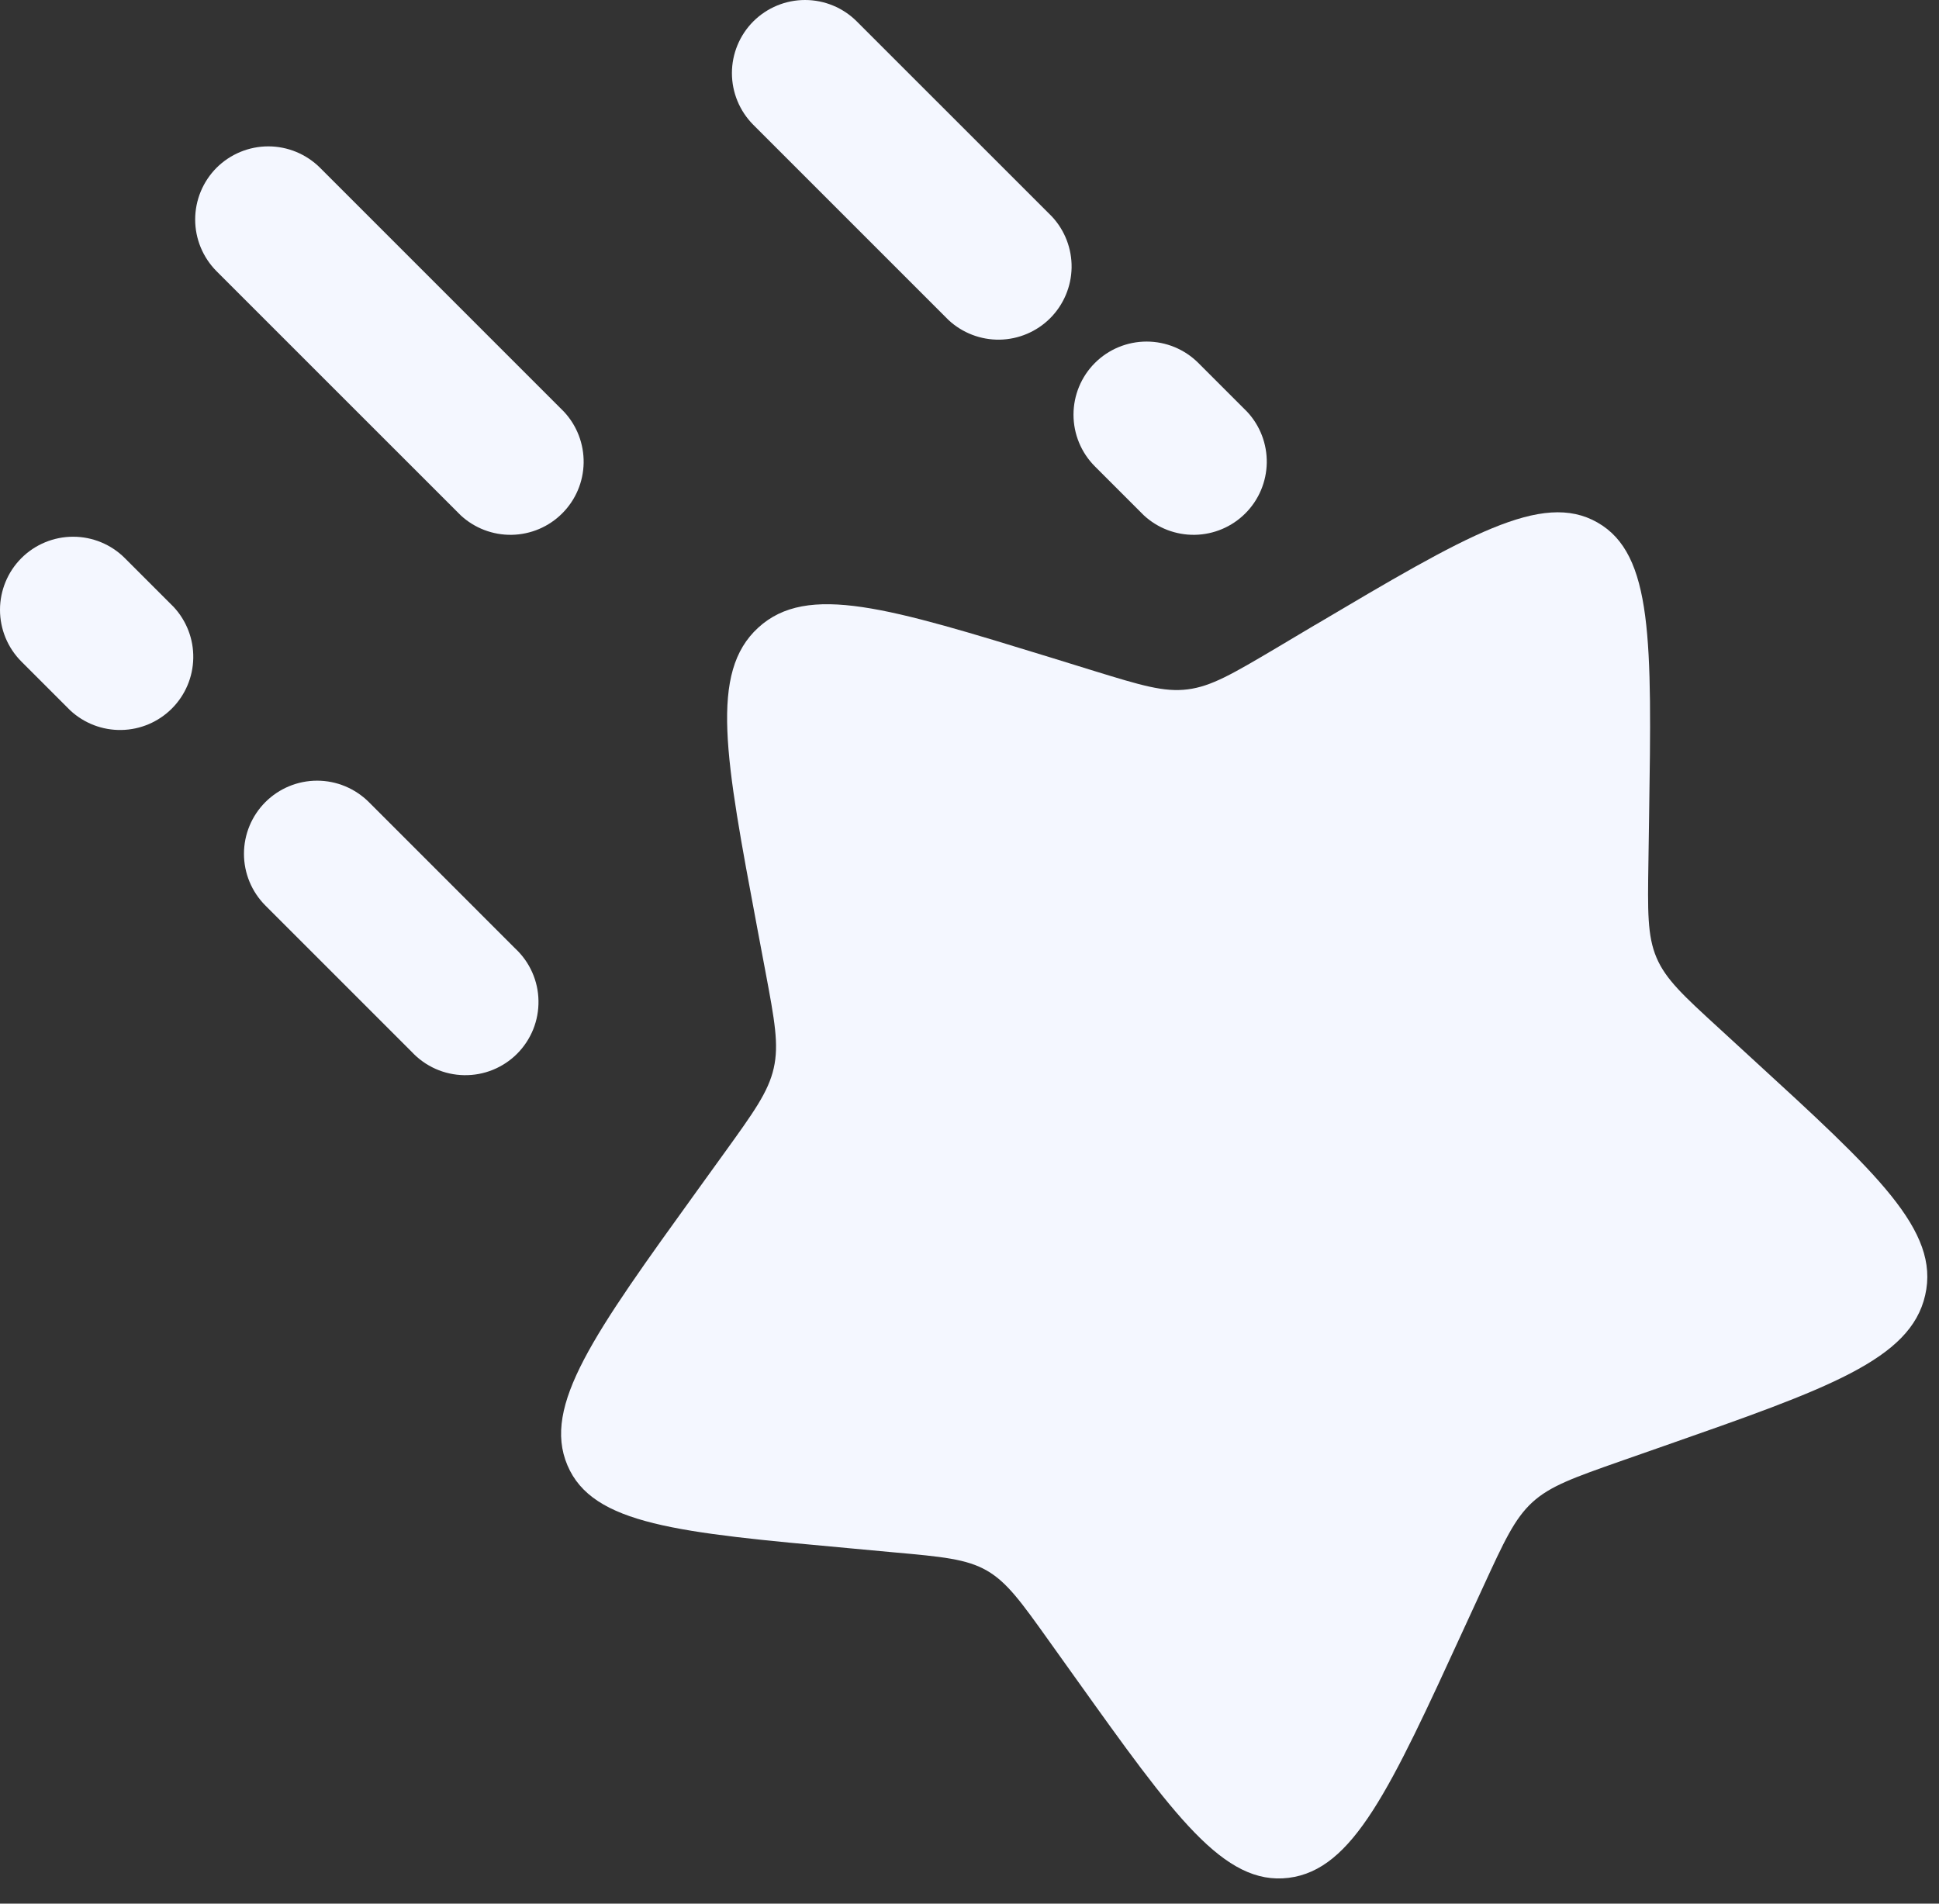
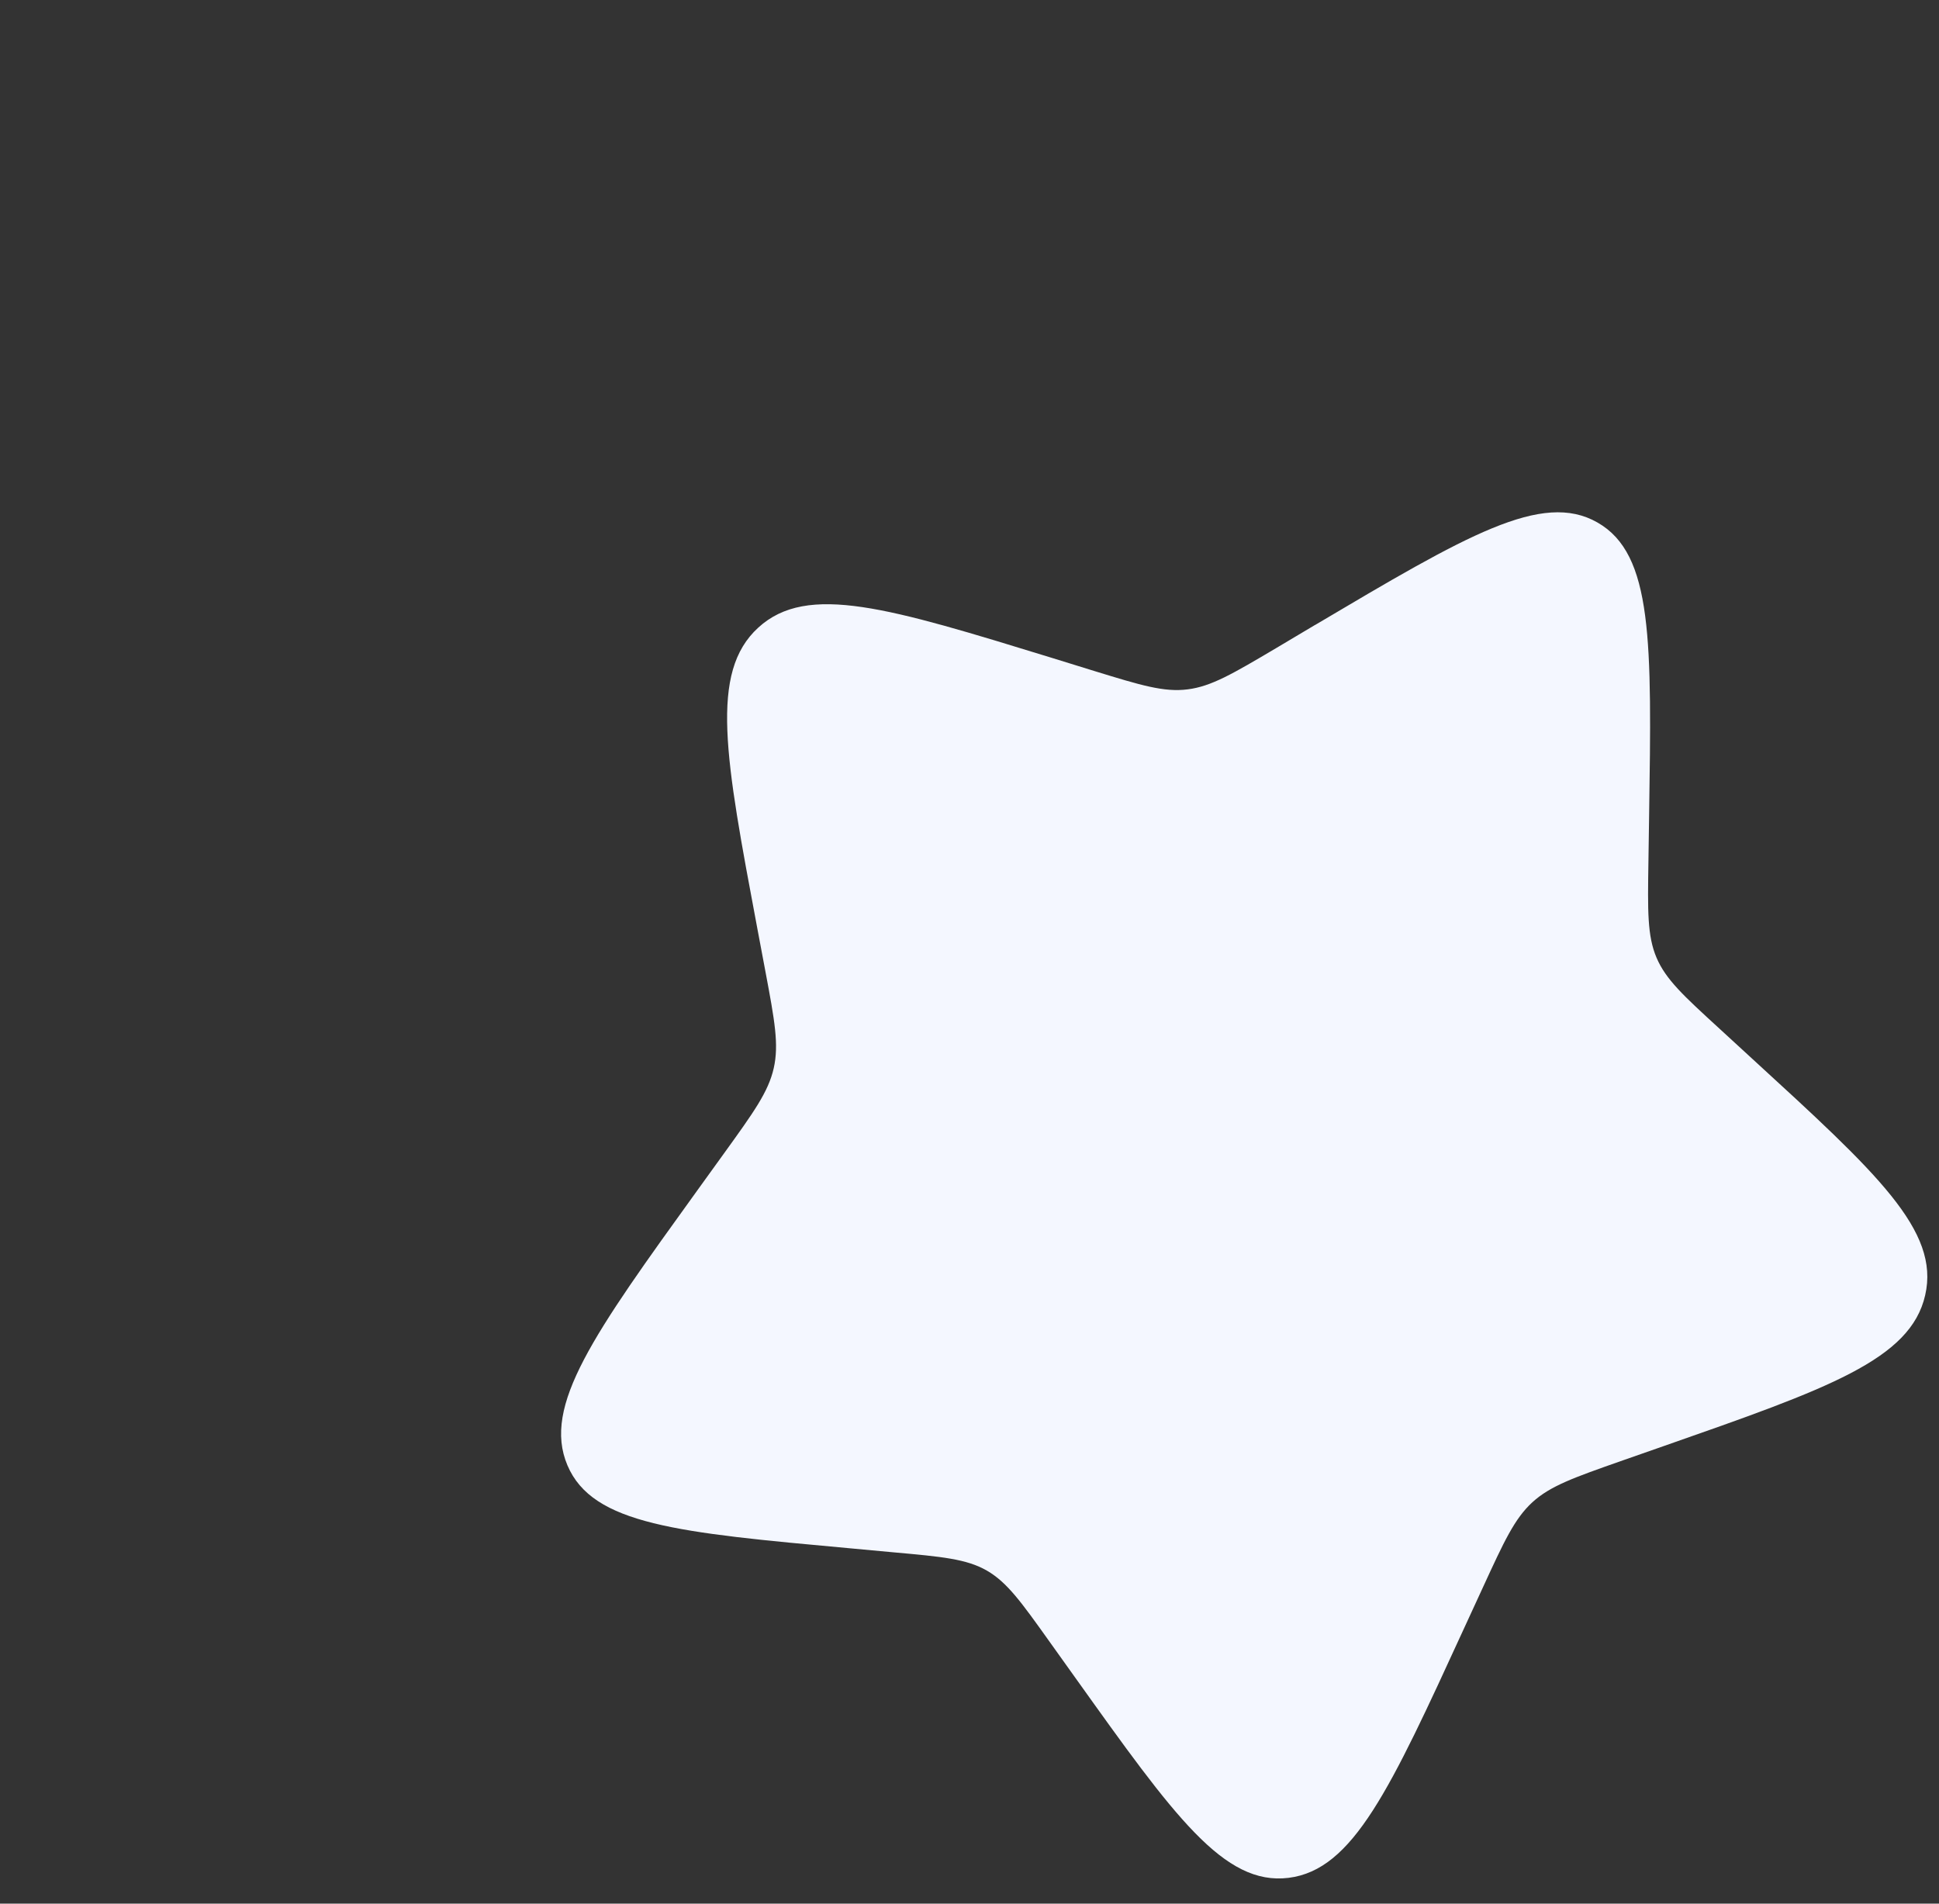
<svg xmlns="http://www.w3.org/2000/svg" width="55" height="54" viewBox="0 0 55 54" fill="none">
  <rect x="0" y="0" width="55" height="54" fill="#333333" stroke="none" />
  <path d="M37.299 17.731C41.59 15.19 43.738 13.919 45.313 14.822C46.891 15.721 46.852 18.199 46.777 23.154L46.758 24.435C46.736 25.844 46.725 26.547 46.987 27.165C47.251 27.785 47.754 28.247 48.767 29.174L49.687 30.019C53.246 33.28 55.029 34.907 54.608 36.74C54.193 38.569 51.854 39.389 47.178 41.025L45.969 41.448C44.64 41.916 43.976 42.149 43.466 42.614C42.957 43.082 42.661 43.729 42.066 45.022L41.523 46.201C39.431 50.758 38.384 53.039 36.552 53.268C34.716 53.495 33.31 51.525 30.495 47.583L29.767 46.564C28.967 45.443 28.568 44.884 27.99 44.551C27.414 44.222 26.725 44.158 25.343 44.034L24.089 43.918C19.237 43.475 16.809 43.253 16.095 41.565C15.378 39.876 16.845 37.836 19.782 33.764L20.543 32.709C21.377 31.552 21.795 30.974 21.947 30.301C22.099 29.631 21.972 28.945 21.714 27.572L21.479 26.323C20.571 21.49 20.117 19.076 21.509 17.803C22.902 16.529 25.216 17.241 29.844 18.664L31.043 19.035C32.358 19.439 33.017 19.641 33.687 19.555C34.359 19.472 34.968 19.112 36.189 18.39L37.296 17.731H37.299Z" fill="#F4F7FF" />
-   <path fill-rule="evenodd" clip-rule="evenodd" d="M21.368 0.607C21.758 0.218 22.285 0 22.835 0C23.386 0 23.913 0.218 24.302 0.607L29.839 6.143C30.206 6.537 30.405 7.058 30.396 7.595C30.386 8.133 30.168 8.646 29.788 9.027C29.408 9.407 28.894 9.625 28.357 9.635C27.819 9.644 27.298 9.444 26.905 9.078L21.368 3.541C20.98 3.152 20.761 2.624 20.761 2.074C20.761 1.524 20.98 0.996 21.368 0.607ZM6.143 4.759C6.533 4.371 7.06 4.152 7.611 4.152C8.161 4.152 8.688 4.371 9.078 4.759L15.998 11.68C16.365 12.073 16.564 12.594 16.555 13.132C16.546 13.67 16.328 14.183 15.947 14.563C15.567 14.944 15.054 15.161 14.516 15.171C13.978 15.18 13.457 14.981 13.064 14.614L6.143 7.694C5.755 7.304 5.536 6.777 5.536 6.227C5.536 5.676 5.755 5.149 6.143 4.759ZM31.057 10.296C31.446 9.907 31.974 9.689 32.524 9.689C33.074 9.689 33.602 9.907 33.991 10.296L35.375 11.68C35.742 12.073 35.941 12.594 35.932 13.132C35.922 13.67 35.705 14.183 35.324 14.563C34.944 14.944 34.431 15.161 33.893 15.171C33.355 15.18 32.834 14.981 32.441 14.614L31.057 13.23C30.668 12.841 30.45 12.313 30.45 11.763C30.45 11.213 30.668 10.685 31.057 10.296ZM0.607 15.832C0.996 15.443 1.524 15.225 2.074 15.225C2.624 15.225 3.152 15.443 3.541 15.832L4.925 17.216C5.292 17.61 5.492 18.13 5.482 18.668C5.473 19.206 5.255 19.719 4.875 20.099C4.494 20.48 3.981 20.698 3.443 20.707C2.905 20.717 2.385 20.517 1.991 20.15L0.607 18.766C0.218 18.377 0 17.849 0 17.299C0 16.749 0.218 16.221 0.607 15.832ZM7.528 22.752C7.917 22.364 8.444 22.145 8.995 22.145C9.545 22.145 10.072 22.364 10.462 22.752L14.614 26.905C14.818 27.095 14.982 27.324 15.095 27.578C15.209 27.833 15.27 28.108 15.274 28.387C15.279 28.666 15.228 28.942 15.124 29.201C15.019 29.46 14.864 29.694 14.667 29.892C14.47 30.089 14.235 30.244 13.976 30.349C13.718 30.453 13.441 30.504 13.162 30.499C12.883 30.494 12.608 30.433 12.354 30.32C12.099 30.206 11.87 30.043 11.68 29.839L7.528 25.687C7.139 25.297 6.92 24.77 6.92 24.22C6.92 23.669 7.139 23.142 7.528 22.752Z" fill="#F4F7FF" />
</svg>